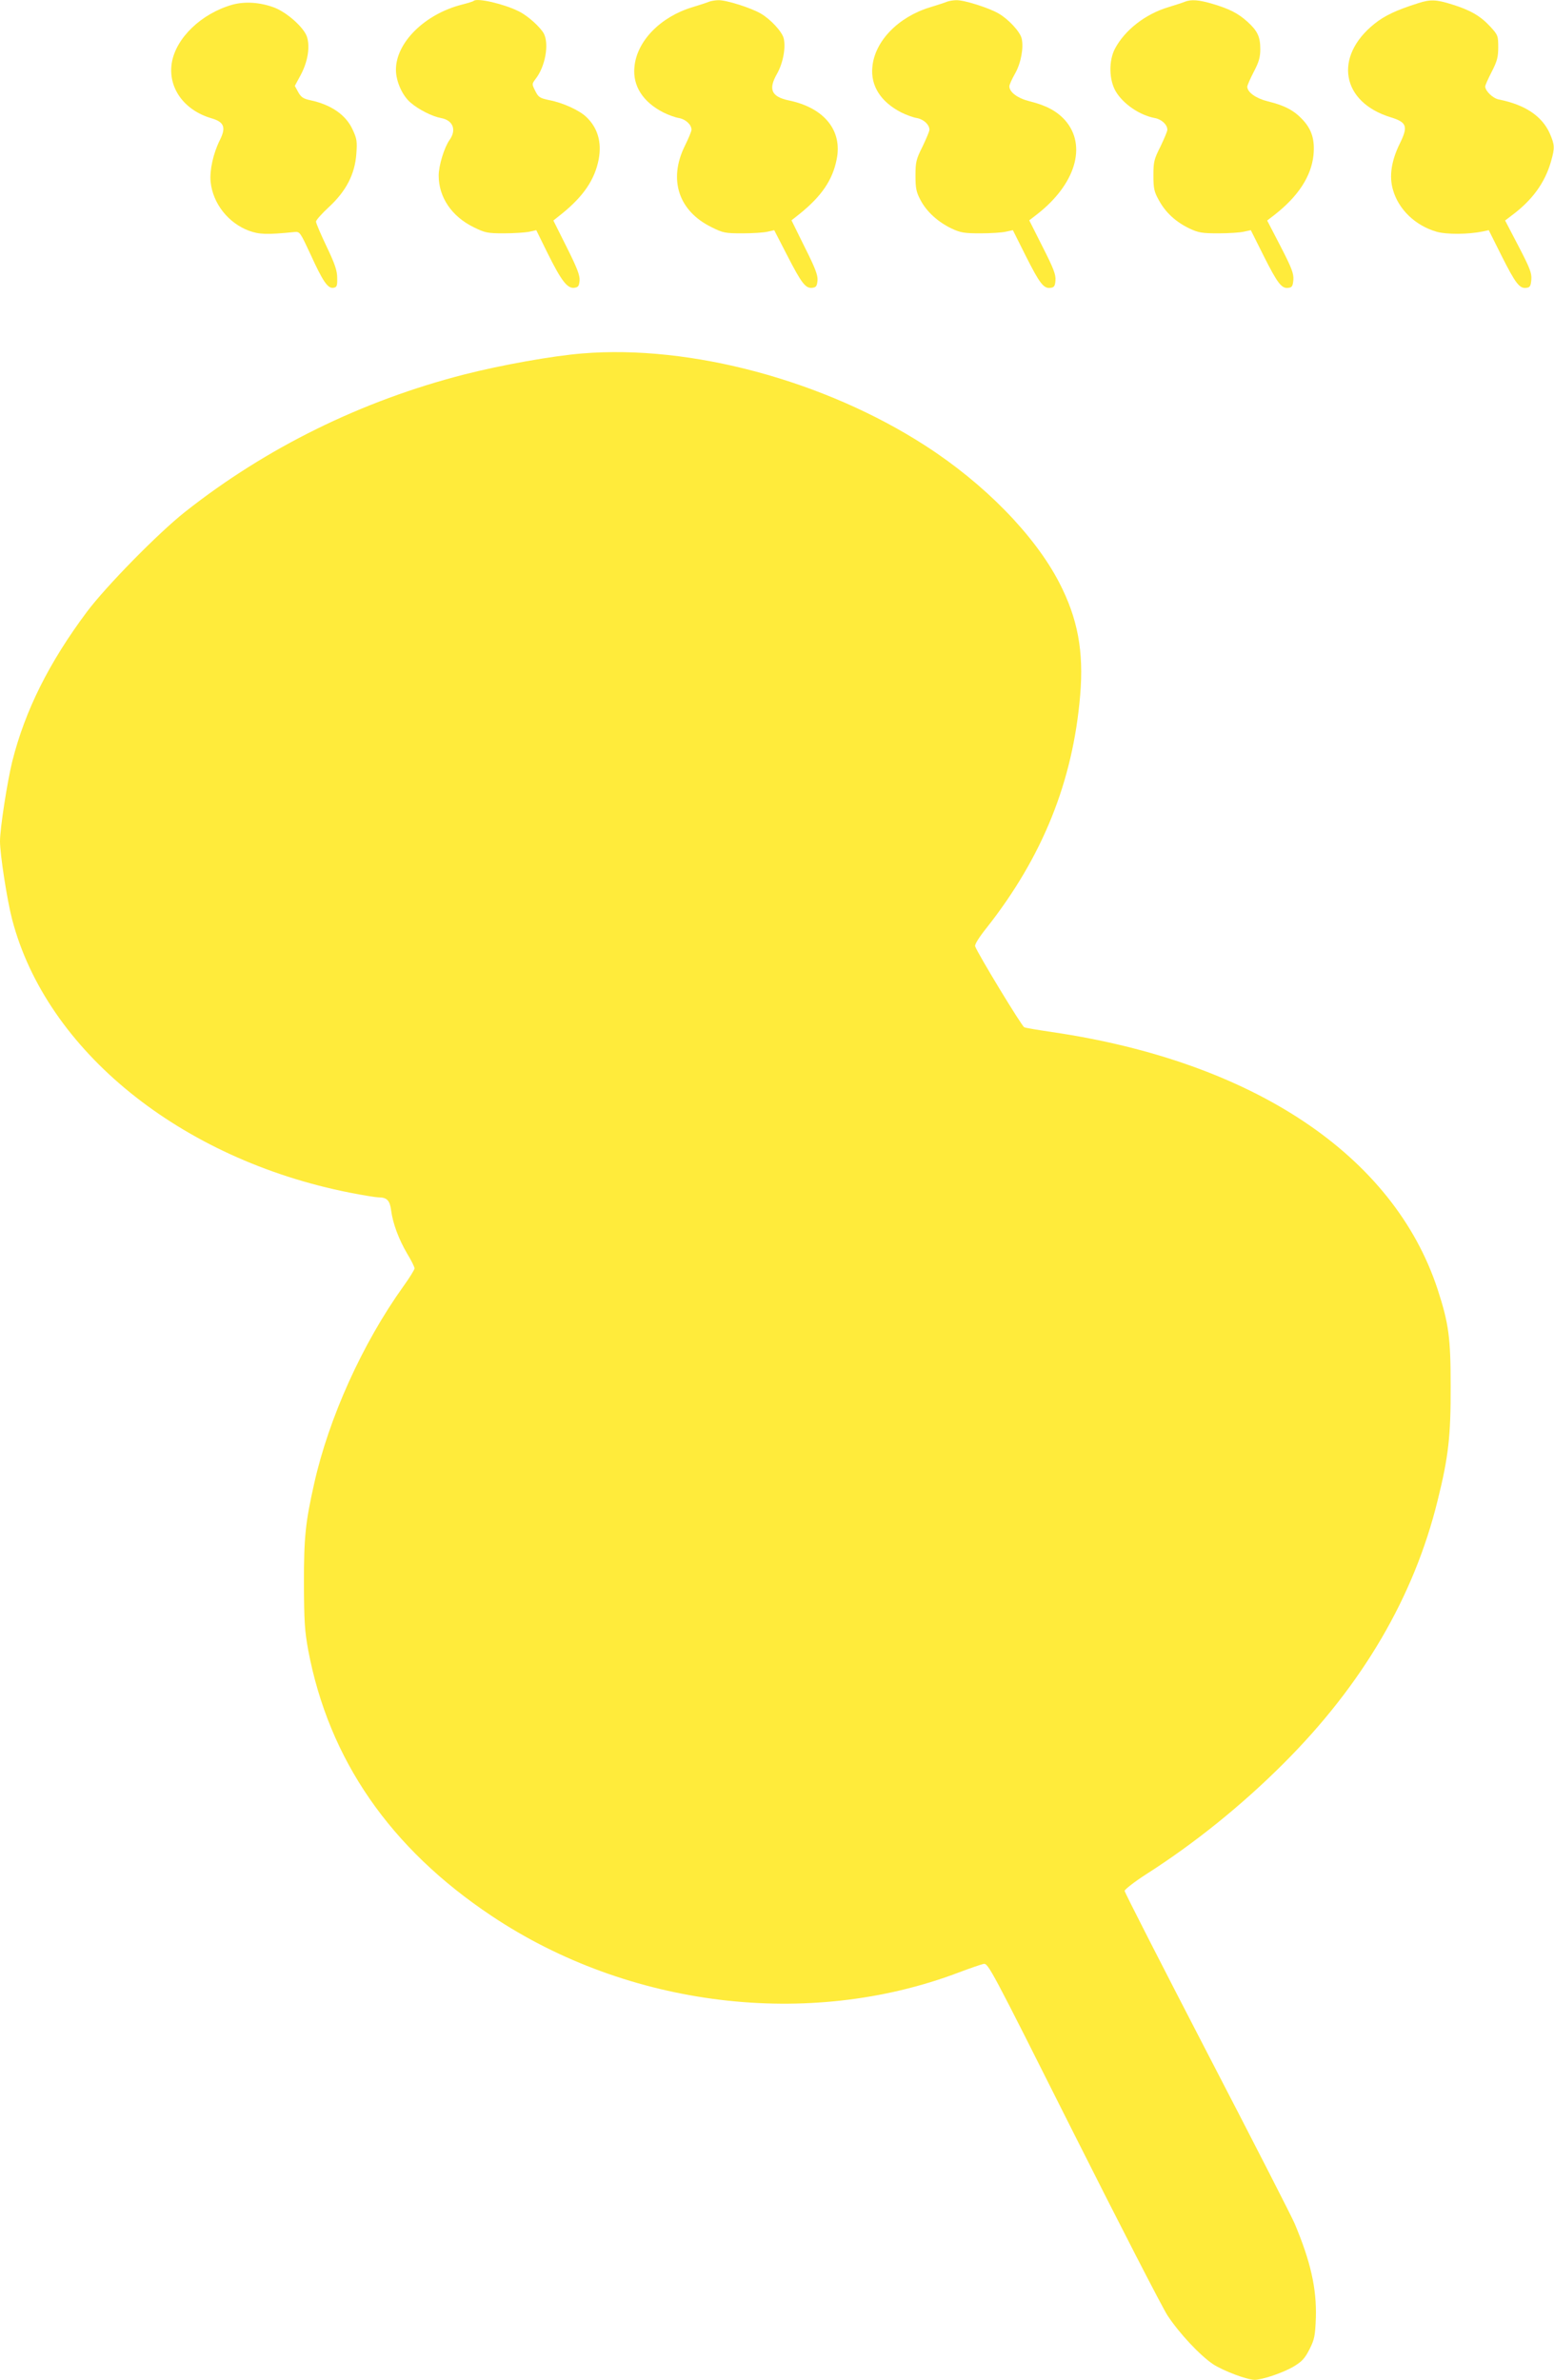
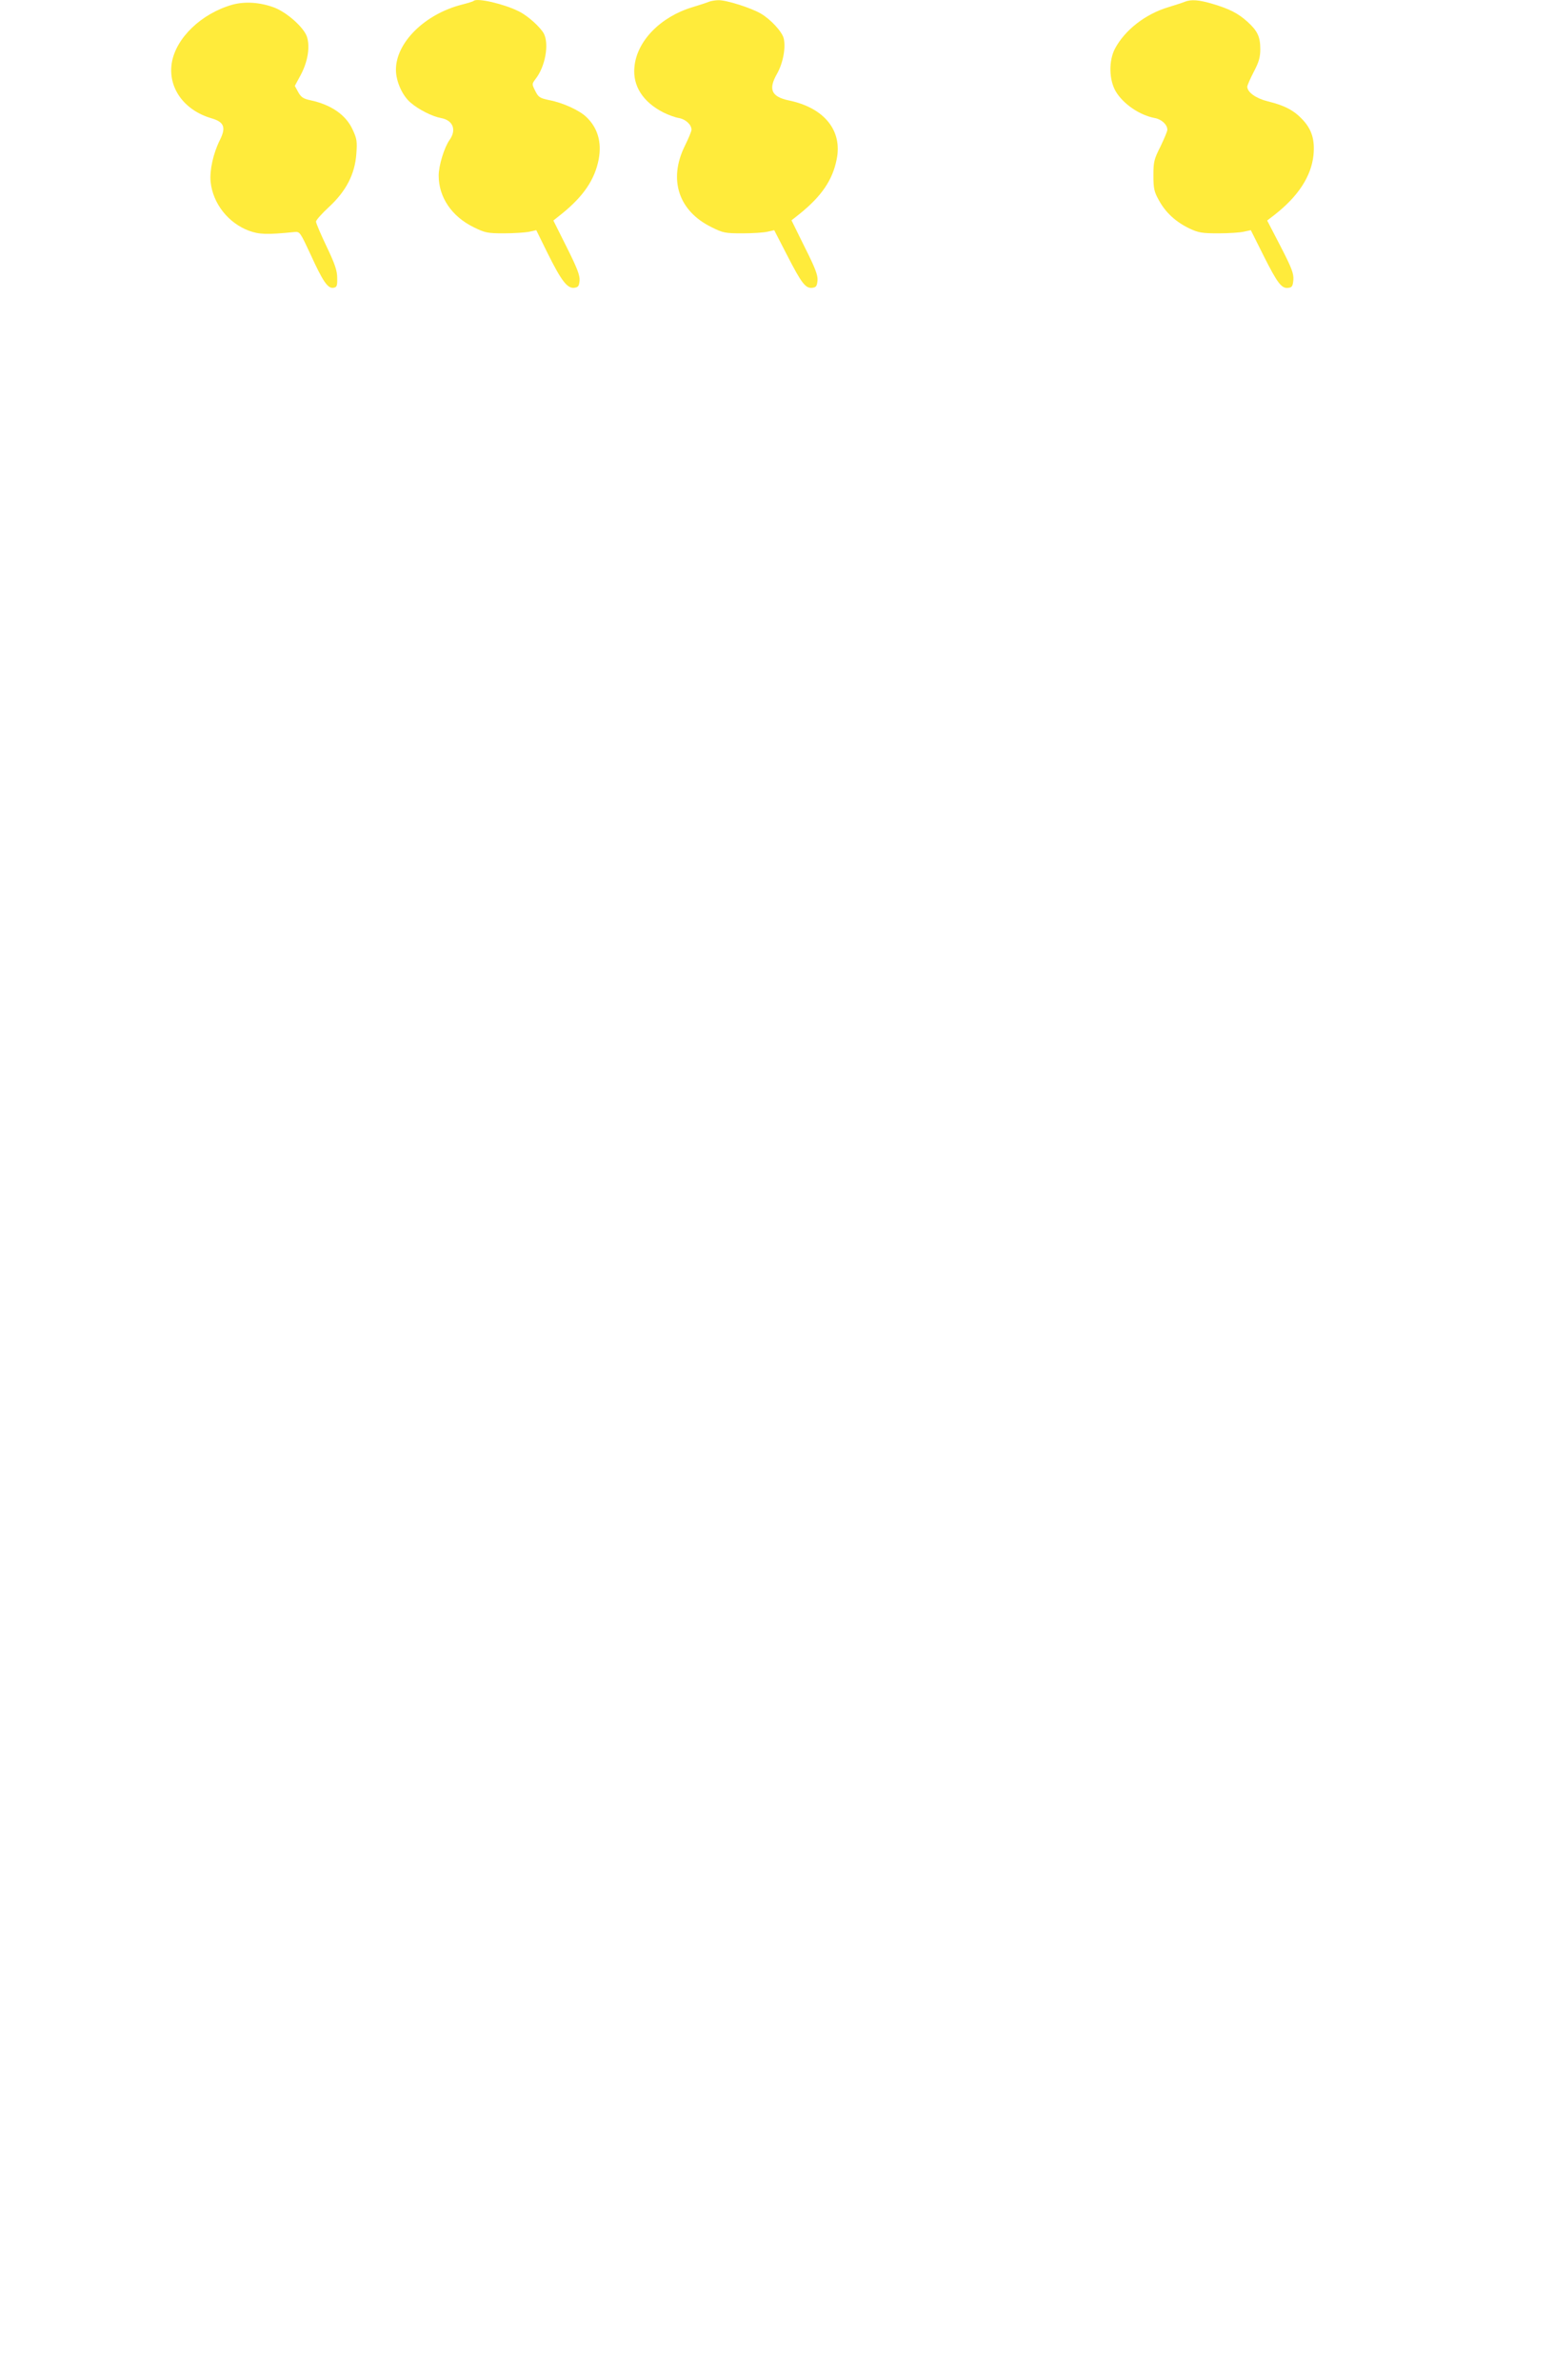
<svg xmlns="http://www.w3.org/2000/svg" version="1.0" width="836pt" height="1280pt" viewBox="0 0 836 1280" preserveAspectRatio="xMidYMid meet">
  <g transform="translate(0,1280) scale(0.1,-0.1)" fill="#ffeb3b" stroke="none">
    <path d="M2548 12795 c-3 -3 -32 -12 -64 -20 -199 -51 -354 -204 -354 -350 0 -63 35 -141 80 -178 43 -37 117 -74 163 -82 64 -12 84 -63 46 -117 -29 -40 -59 -139 -59 -192 0 -117 70 -220 188 -278 61 -30 74 -33 162 -33 52 0 113 4 135 8 l40 9 61 -124 c74 -149 106 -190 143 -186 22 3 26 9 29 39 2 28 -13 67 -69 179 l-72 144 44 35 c118 95 179 185 200 295 17 92 -6 170 -68 228 -37 35 -124 75 -196 89 -52 11 -60 15 -77 49 -19 38 -19 38 1 65 52 66 74 186 45 244 -19 35 -85 95 -133 119 -78 40 -227 75 -245 57z" />
    <path d="M3815 12791 c-11 -5 -52 -18 -91 -30 -172 -52 -299 -183 -311 -322 -10 -101 46 -188 156 -244 26 -13 64 -27 84 -30 37 -7 67 -36 67 -63 0 -8 -16 -47 -36 -87 -89 -181 -34 -350 144 -437 62 -31 73 -33 167 -33 55 0 116 4 135 9 l35 8 69 -134 c79 -154 100 -180 136 -176 21 3 25 9 28 40 2 28 -12 66 -69 179 l-71 144 43 34 c118 95 178 182 200 294 32 156 -68 278 -258 317 -93 20 -111 59 -63 143 33 58 48 142 36 191 -9 36 -70 102 -123 133 -53 31 -186 73 -228 72 -16 0 -39 -4 -50 -8z" />
-     <path d="M5095 12791 c-11 -5 -52 -18 -91 -30 -172 -52 -299 -183 -311 -322 -10 -101 46 -188 156 -244 26 -13 64 -27 84 -30 37 -7 67 -36 67 -63 0 -8 -17 -48 -37 -90 -34 -68 -38 -83 -38 -156 0 -68 4 -89 27 -132 33 -63 94 -118 167 -153 49 -23 69 -26 156 -26 55 0 117 4 137 9 l37 8 69 -138 c75 -149 97 -178 134 -172 19 2 24 10 26 40 3 30 -11 66 -69 180 l-72 143 39 30 c210 162 273 372 154 508 -44 49 -101 80 -190 102 -65 16 -110 49 -110 81 0 8 14 39 31 69 32 56 47 141 35 189 -9 36 -70 102 -123 133 -53 31 -186 73 -228 72 -16 0 -39 -4 -50 -8z" />
    <path d="M6375 12791 c-11 -5 -52 -18 -91 -30 -123 -37 -233 -123 -286 -223 -34 -65 -32 -167 4 -229 40 -68 129 -129 211 -144 37 -7 67 -36 67 -63 0 -8 -17 -48 -37 -90 -35 -69 -38 -83 -38 -156 0 -70 4 -88 30 -134 36 -66 91 -116 164 -151 49 -23 69 -26 156 -26 55 0 117 4 137 9 l37 8 69 -138 c75 -149 97 -178 134 -172 19 2 23 10 26 44 2 33 -9 63 -69 179 l-72 139 39 30 c127 99 198 207 210 321 8 81 -8 137 -57 190 -47 51 -98 78 -189 100 -64 16 -110 49 -110 79 0 7 16 43 35 80 28 53 35 79 35 122 0 66 -15 98 -69 147 -50 45 -96 69 -187 96 -74 22 -115 25 -149 12z" />
-     <path d="M7630 12783 c-118 -37 -181 -67 -236 -111 -221 -177 -178 -422 88 -503 87 -27 94 -49 48 -142 -45 -92 -58 -176 -36 -249 30 -105 120 -191 233 -224 54 -16 171 -15 250 1 l32 7 69 -138 c75 -149 97 -178 134 -172 19 2 23 10 26 44 3 35 -8 63 -69 180 l-72 138 34 26 c111 82 180 176 213 292 21 74 20 88 -7 151 -42 93 -133 154 -274 182 -32 6 -73 46 -73 70 0 7 16 42 35 79 29 57 35 78 35 132 0 62 -2 66 -42 110 -53 58 -109 90 -206 120 -86 27 -117 28 -182 7z" />
    <path d="M1251 12775 c-167 -47 -305 -179 -327 -314 -21 -133 66 -254 213 -297 69 -20 80 -49 46 -117 -36 -72 -56 -163 -50 -225 12 -116 94 -221 206 -263 55 -20 95 -22 245 -7 29 3 31 -1 86 -119 67 -147 93 -185 123 -181 19 3 22 9 21 53 0 39 -12 75 -57 169 -31 65 -57 126 -57 134 0 8 31 43 70 79 92 85 139 176 147 285 5 67 3 82 -20 131 -36 79 -115 134 -228 158 -38 8 -50 17 -65 44 l-18 33 33 61 c37 71 50 150 32 204 -17 50 -108 131 -177 157 -76 28 -156 33 -223 15z" />
-     <path d="M3133 10899 c-161 -13 -435 -62 -635 -113 -554 -142 -1065 -394 -1501 -738 -147 -116 -426 -401 -529 -538 -204 -273 -333 -531 -402 -805 -27 -110 -66 -360 -66 -430 0 -70 38 -316 65 -419 184 -707 906 -1291 1818 -1471 71 -14 140 -25 153 -25 45 0 61 -16 68 -69 9 -71 41 -156 86 -233 22 -36 40 -72 40 -80 0 -7 -27 -51 -61 -98 -219 -306 -400 -706 -479 -1060 -47 -209 -55 -287 -55 -535 1 -207 4 -256 23 -360 111 -589 441 -1066 987 -1430 737 -492 1706 -609 2510 -305 61 23 122 44 136 47 25 5 37 -18 482 -904 251 -499 480 -944 508 -987 65 -98 173 -213 245 -262 56 -36 180 -83 223 -84 41 0 154 38 211 72 45 27 60 44 85 93 27 54 30 72 34 171 4 156 -28 300 -114 504 -15 36 -227 450 -471 920 -244 471 -444 862 -444 870 1 8 52 48 114 88 262 167 517 373 741 597 425 424 702 897 829 1415 58 233 71 346 70 615 0 260 -10 336 -70 520 -237 722 -992 1225 -2074 1384 -74 11 -142 22 -150 26 -13 5 -249 394 -264 435 -4 9 21 49 62 100 301 382 464 787 503 1251 20 236 -13 413 -113 606 -132 255 -403 532 -720 736 -542 350 -1263 544 -1845 496z" />
  </g>
</svg>